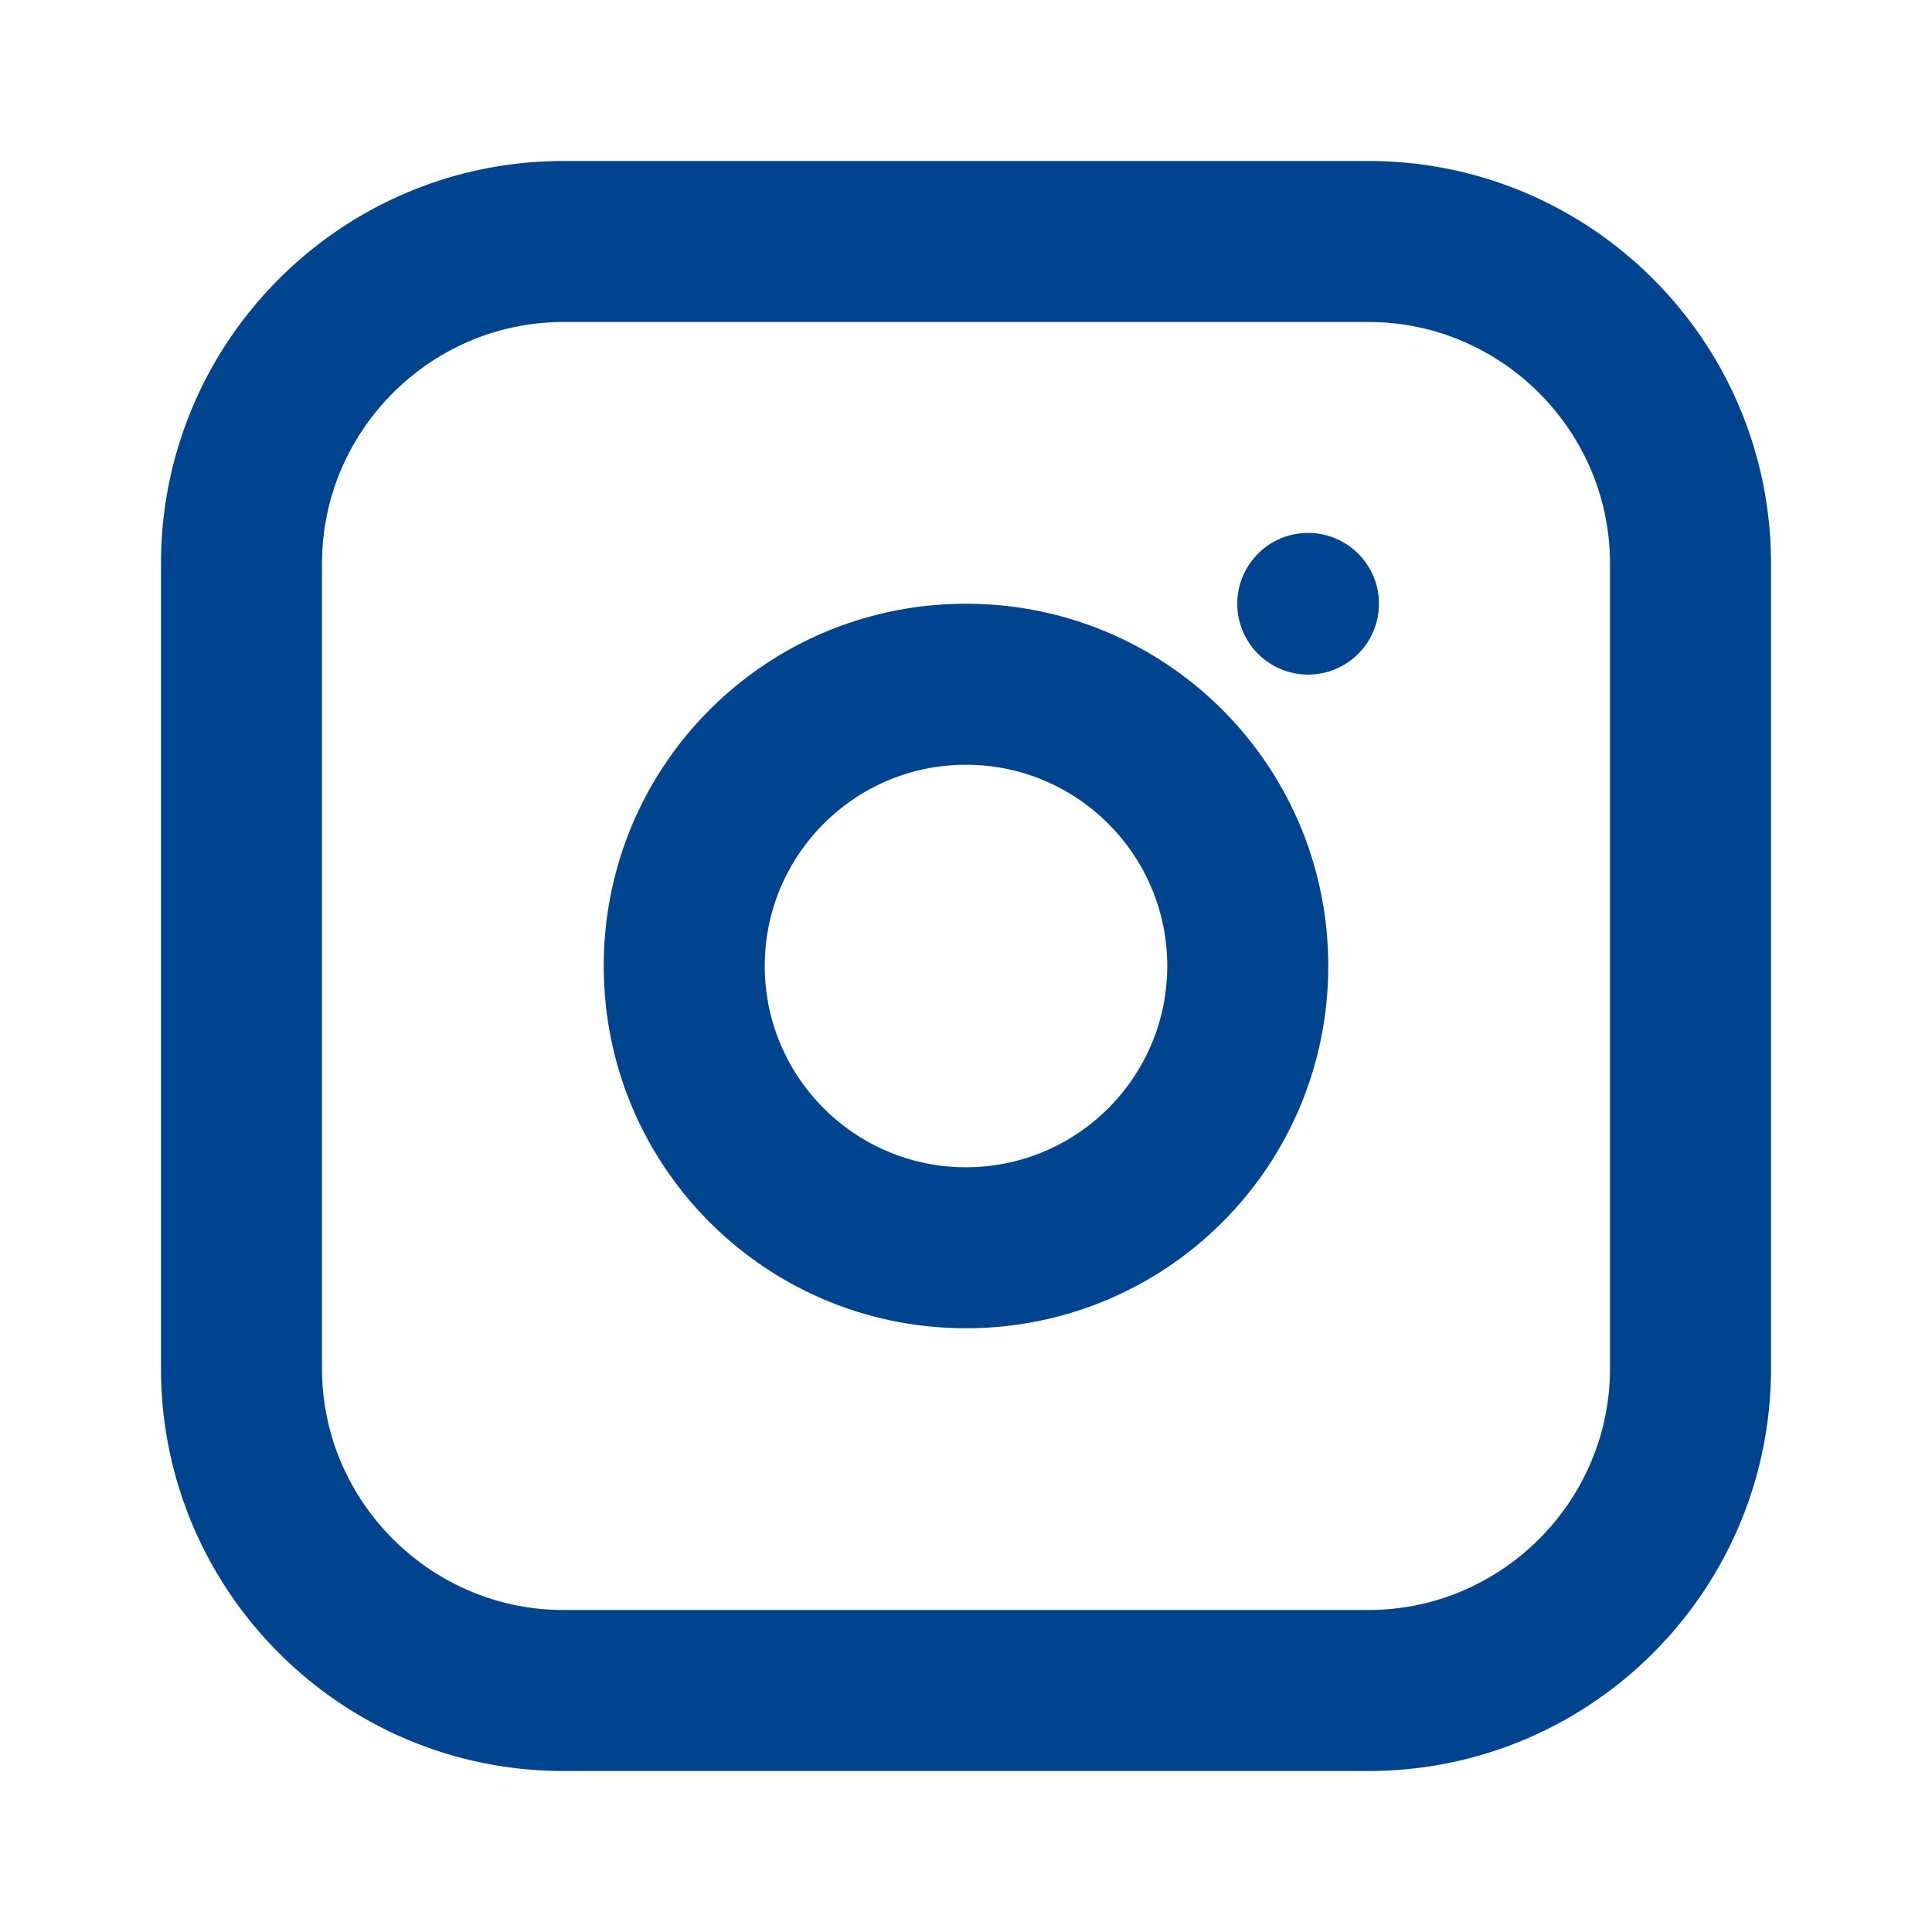
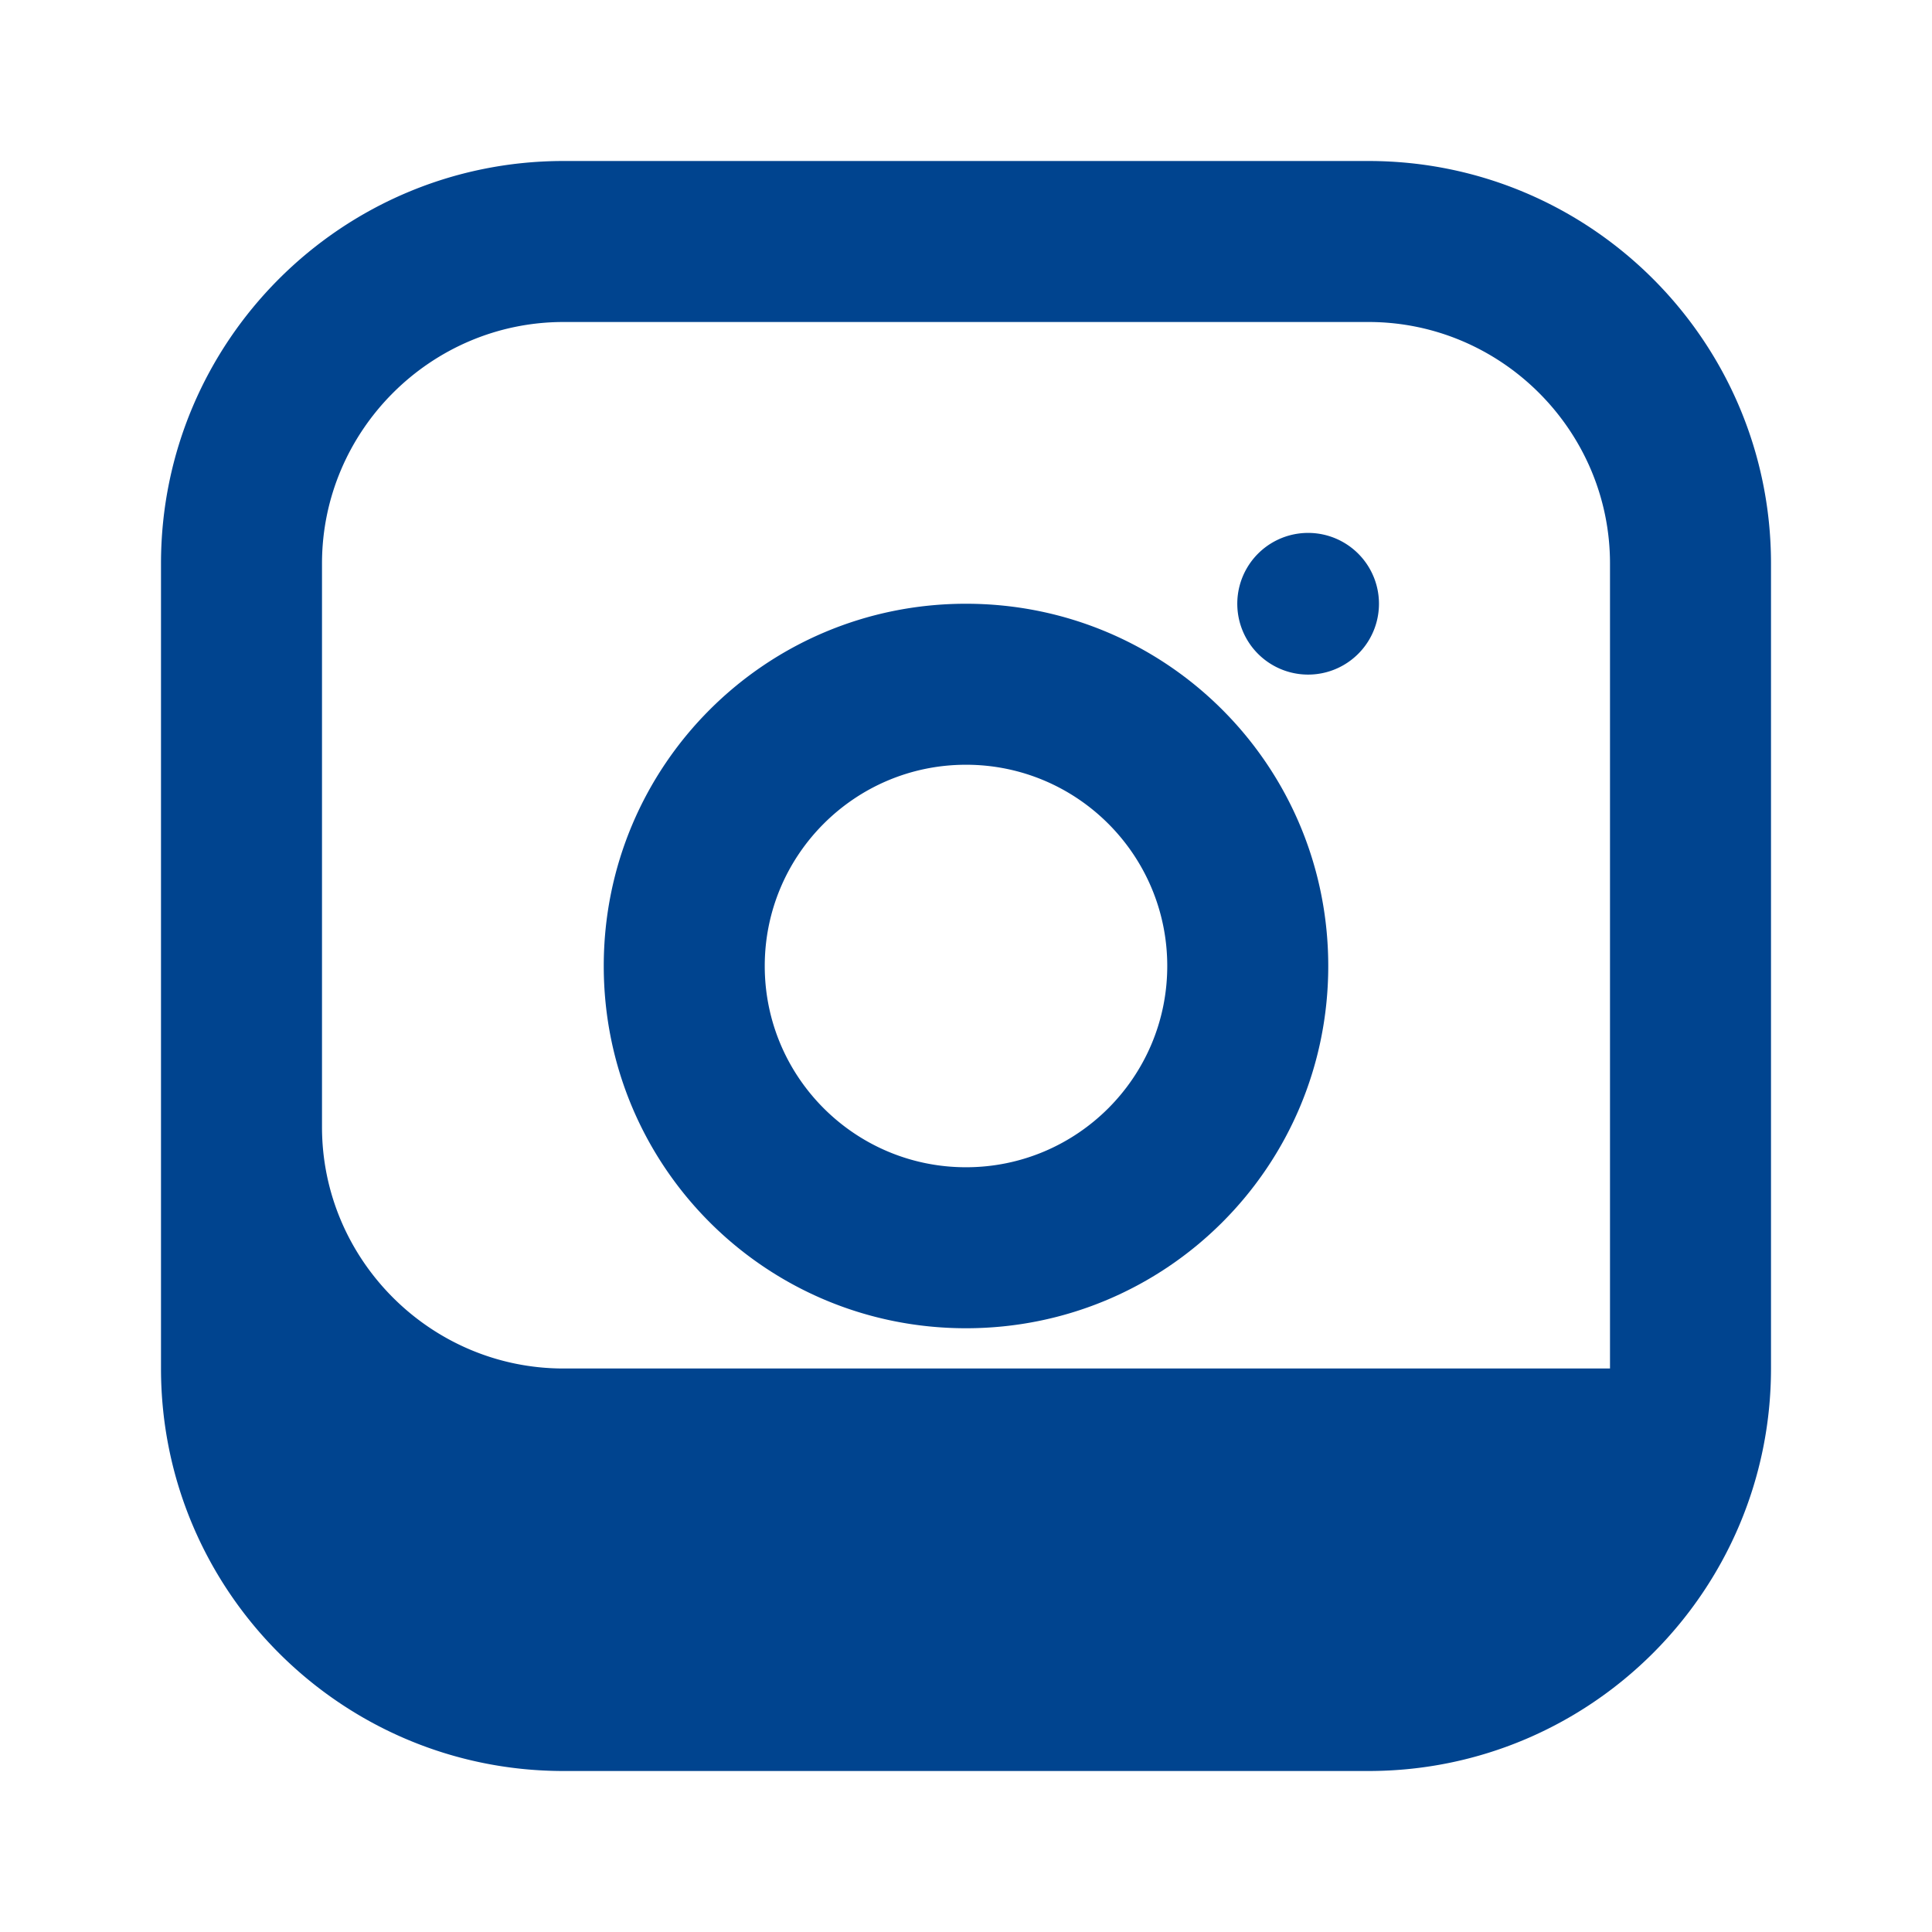
<svg xmlns="http://www.w3.org/2000/svg" width="30" height="30" viewBox="0 0 24 24" fill="#00448f">
-   <path d="M7 2C4.24 2 2 4.24 2 7v10c0 2.76 2.24 5 5 5h10c2.76 0 5-2.24 5-5V7c0-2.76-2.24-5-5-5H7zm10 2c1.65 0 3 1.35 3 3v10c0 1.65-1.35 3-3 3H7c-1.65 0-3-1.35-3-3V7c0-1.65 1.35-3 3-3h10zm-5 3.5c-2.49 0-4.5 2.01-4.5 4.5s2.01 4.5 4.5 4.5 4.5-2.01 4.5-4.5S14.49 7.5 12 7.5zm0 2c1.38 0 2.5 1.12 2.5 2.5S13.38 14.5 12 14.5 9.5 13.38 9.5 12 10.62 9.5 12 9.5zm4.25-2.88a.88.88 0 100 1.76.88.88 0 000-1.76z" />
+   <path d="M7 2C4.24 2 2 4.24 2 7v10c0 2.76 2.24 5 5 5h10c2.76 0 5-2.24 5-5V7c0-2.76-2.24-5-5-5H7zm10 2c1.65 0 3 1.35 3 3v10H7c-1.65 0-3-1.35-3-3V7c0-1.65 1.35-3 3-3h10zm-5 3.5c-2.49 0-4.5 2.01-4.5 4.5s2.01 4.5 4.5 4.5 4.5-2.01 4.5-4.5S14.49 7.5 12 7.5zm0 2c1.38 0 2.5 1.12 2.5 2.5S13.38 14.5 12 14.5 9.5 13.38 9.5 12 10.62 9.5 12 9.5zm4.25-2.88a.88.88 0 100 1.76.88.88 0 000-1.76z" />
</svg>